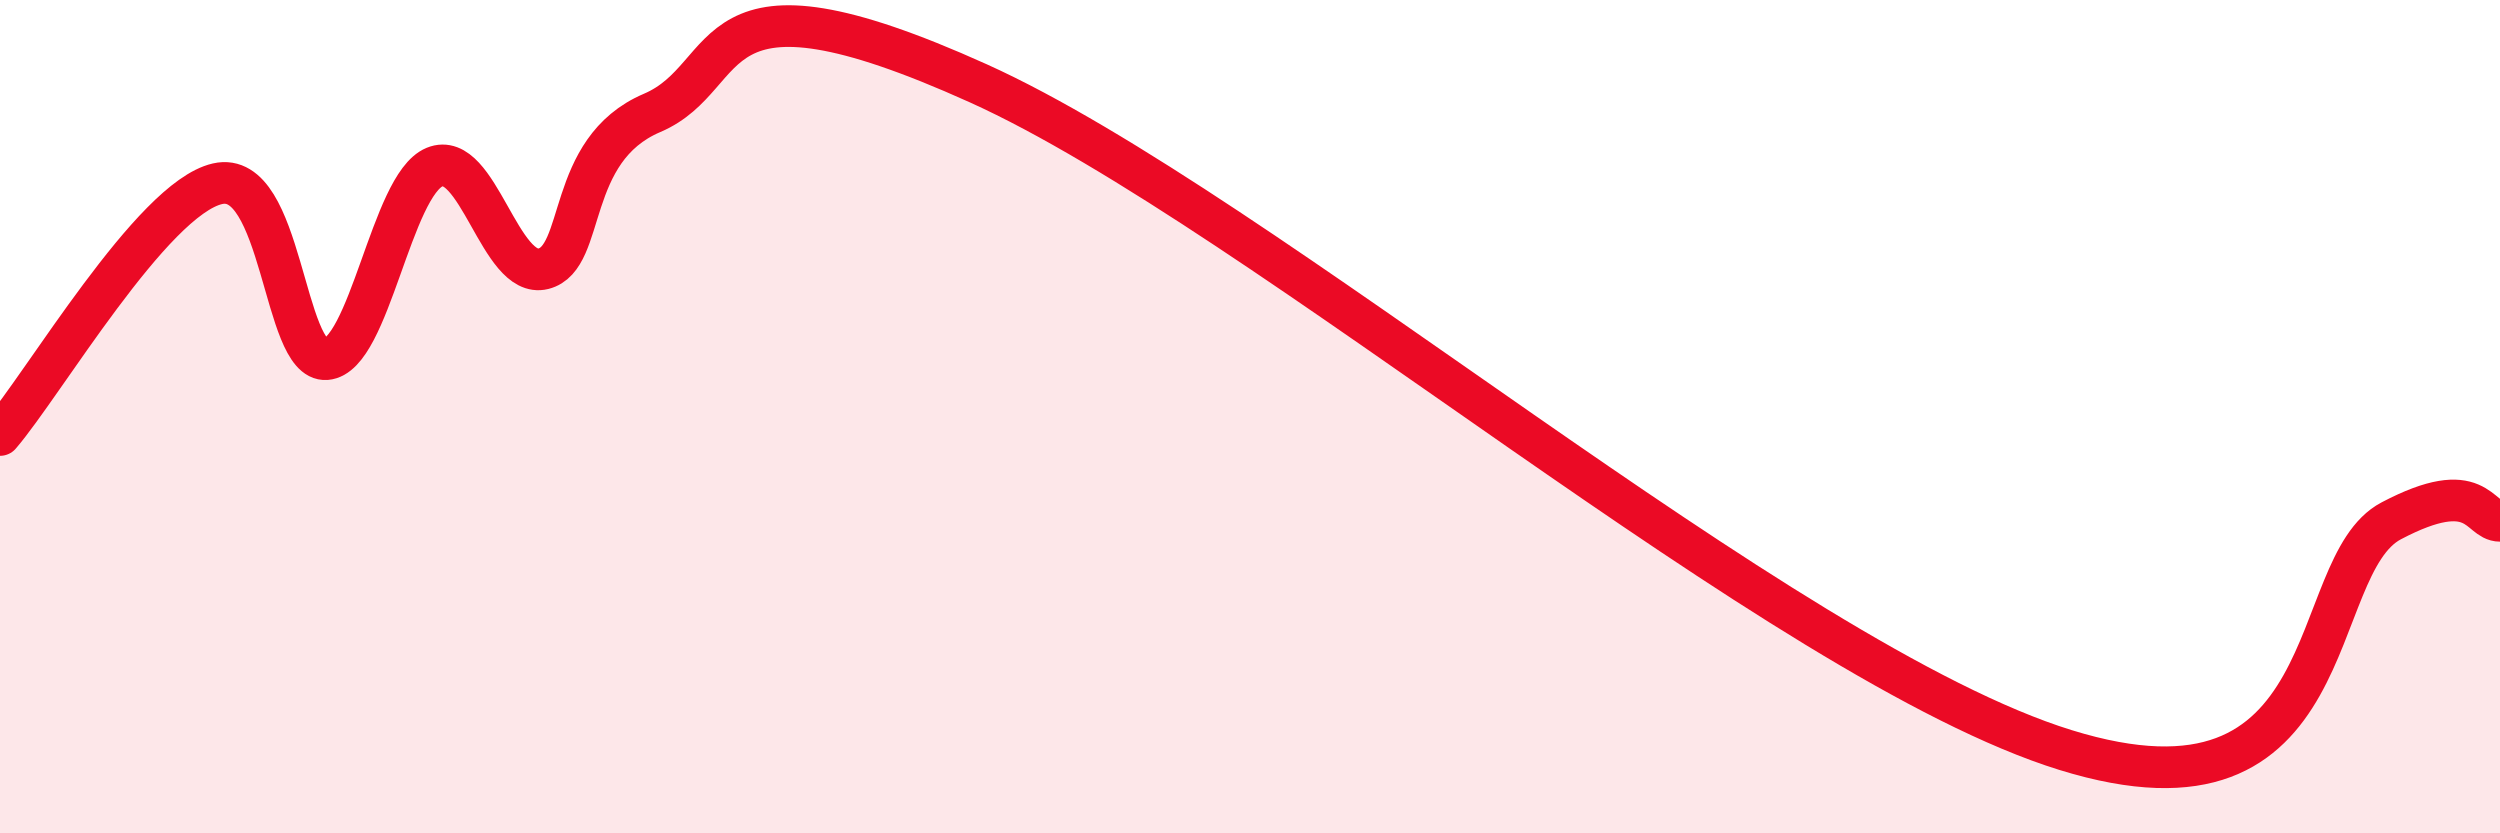
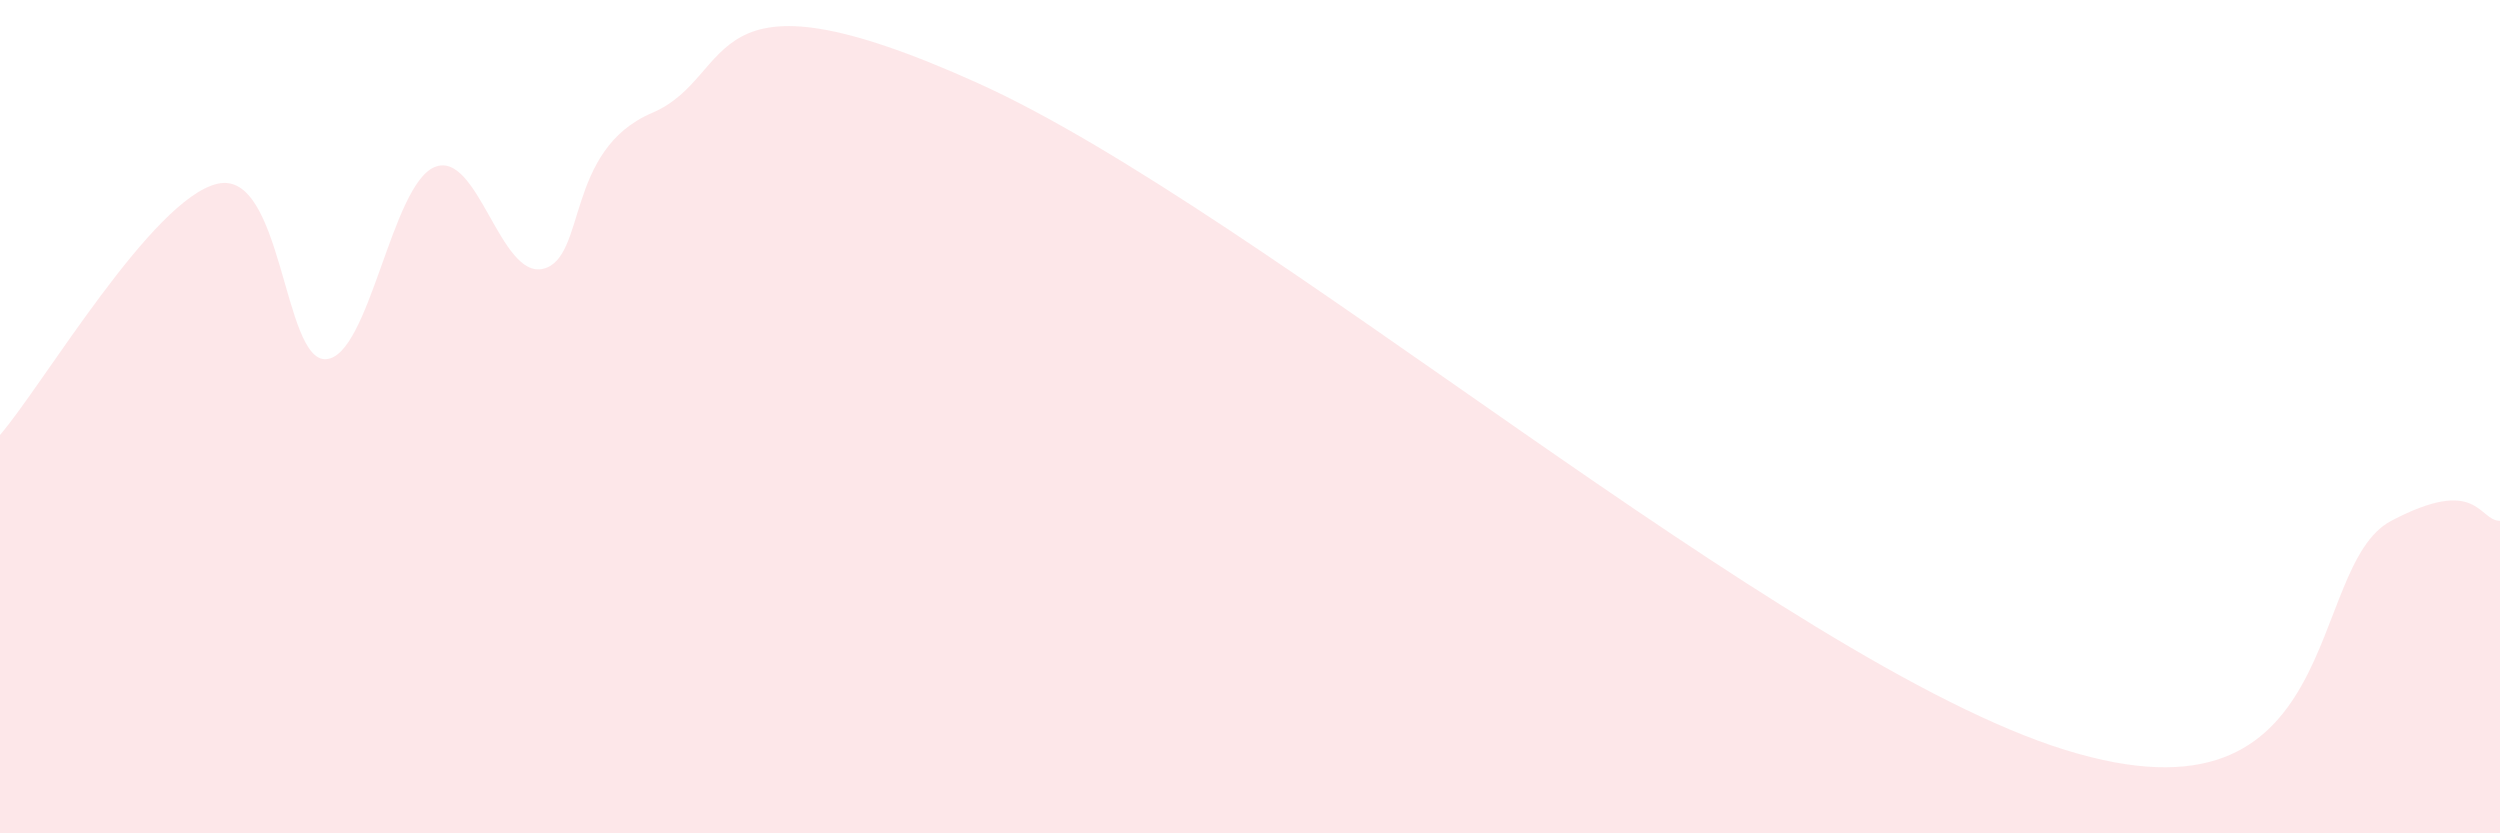
<svg xmlns="http://www.w3.org/2000/svg" width="60" height="20" viewBox="0 0 60 20">
  <path d="M 0,10.44 C 1.04,9.23 3.65,4.77 5.22,4.41 C 6.79,4.05 6.79,8.7 7.83,8.62 C 8.87,8.54 9.39,4.44 10.43,4.01 C 11.47,3.58 12,6.71 13.04,6.45 C 14.08,6.19 13.56,3.6 15.65,2.71 C 17.74,1.82 16.7,-1.06 23.48,2 C 30.26,5.06 42.79,15.9 49.57,18 C 56.35,20.1 55.3,13.6 57.39,12.5 C 59.48,11.4 59.48,12.5 60,12.5L60 20L0 20Z" fill="#EB0A25" opacity="0.1" stroke-linecap="round" stroke-linejoin="round" />
-   <path d="M 0,10.44 C 1.04,9.23 3.65,4.77 5.22,4.41 C 6.79,4.05 6.79,8.7 7.83,8.62 C 8.87,8.54 9.39,4.44 10.43,4.01 C 11.47,3.58 12,6.71 13.04,6.45 C 14.08,6.19 13.56,3.6 15.65,2.71 C 17.74,1.82 16.7,-1.06 23.48,2 C 30.26,5.06 42.79,15.9 49.57,18 C 56.35,20.1 55.3,13.6 57.39,12.5 C 59.48,11.4 59.48,12.5 60,12.5" stroke="#EB0A25" stroke-width="1" fill="none" stroke-linecap="round" stroke-linejoin="round" />
</svg>